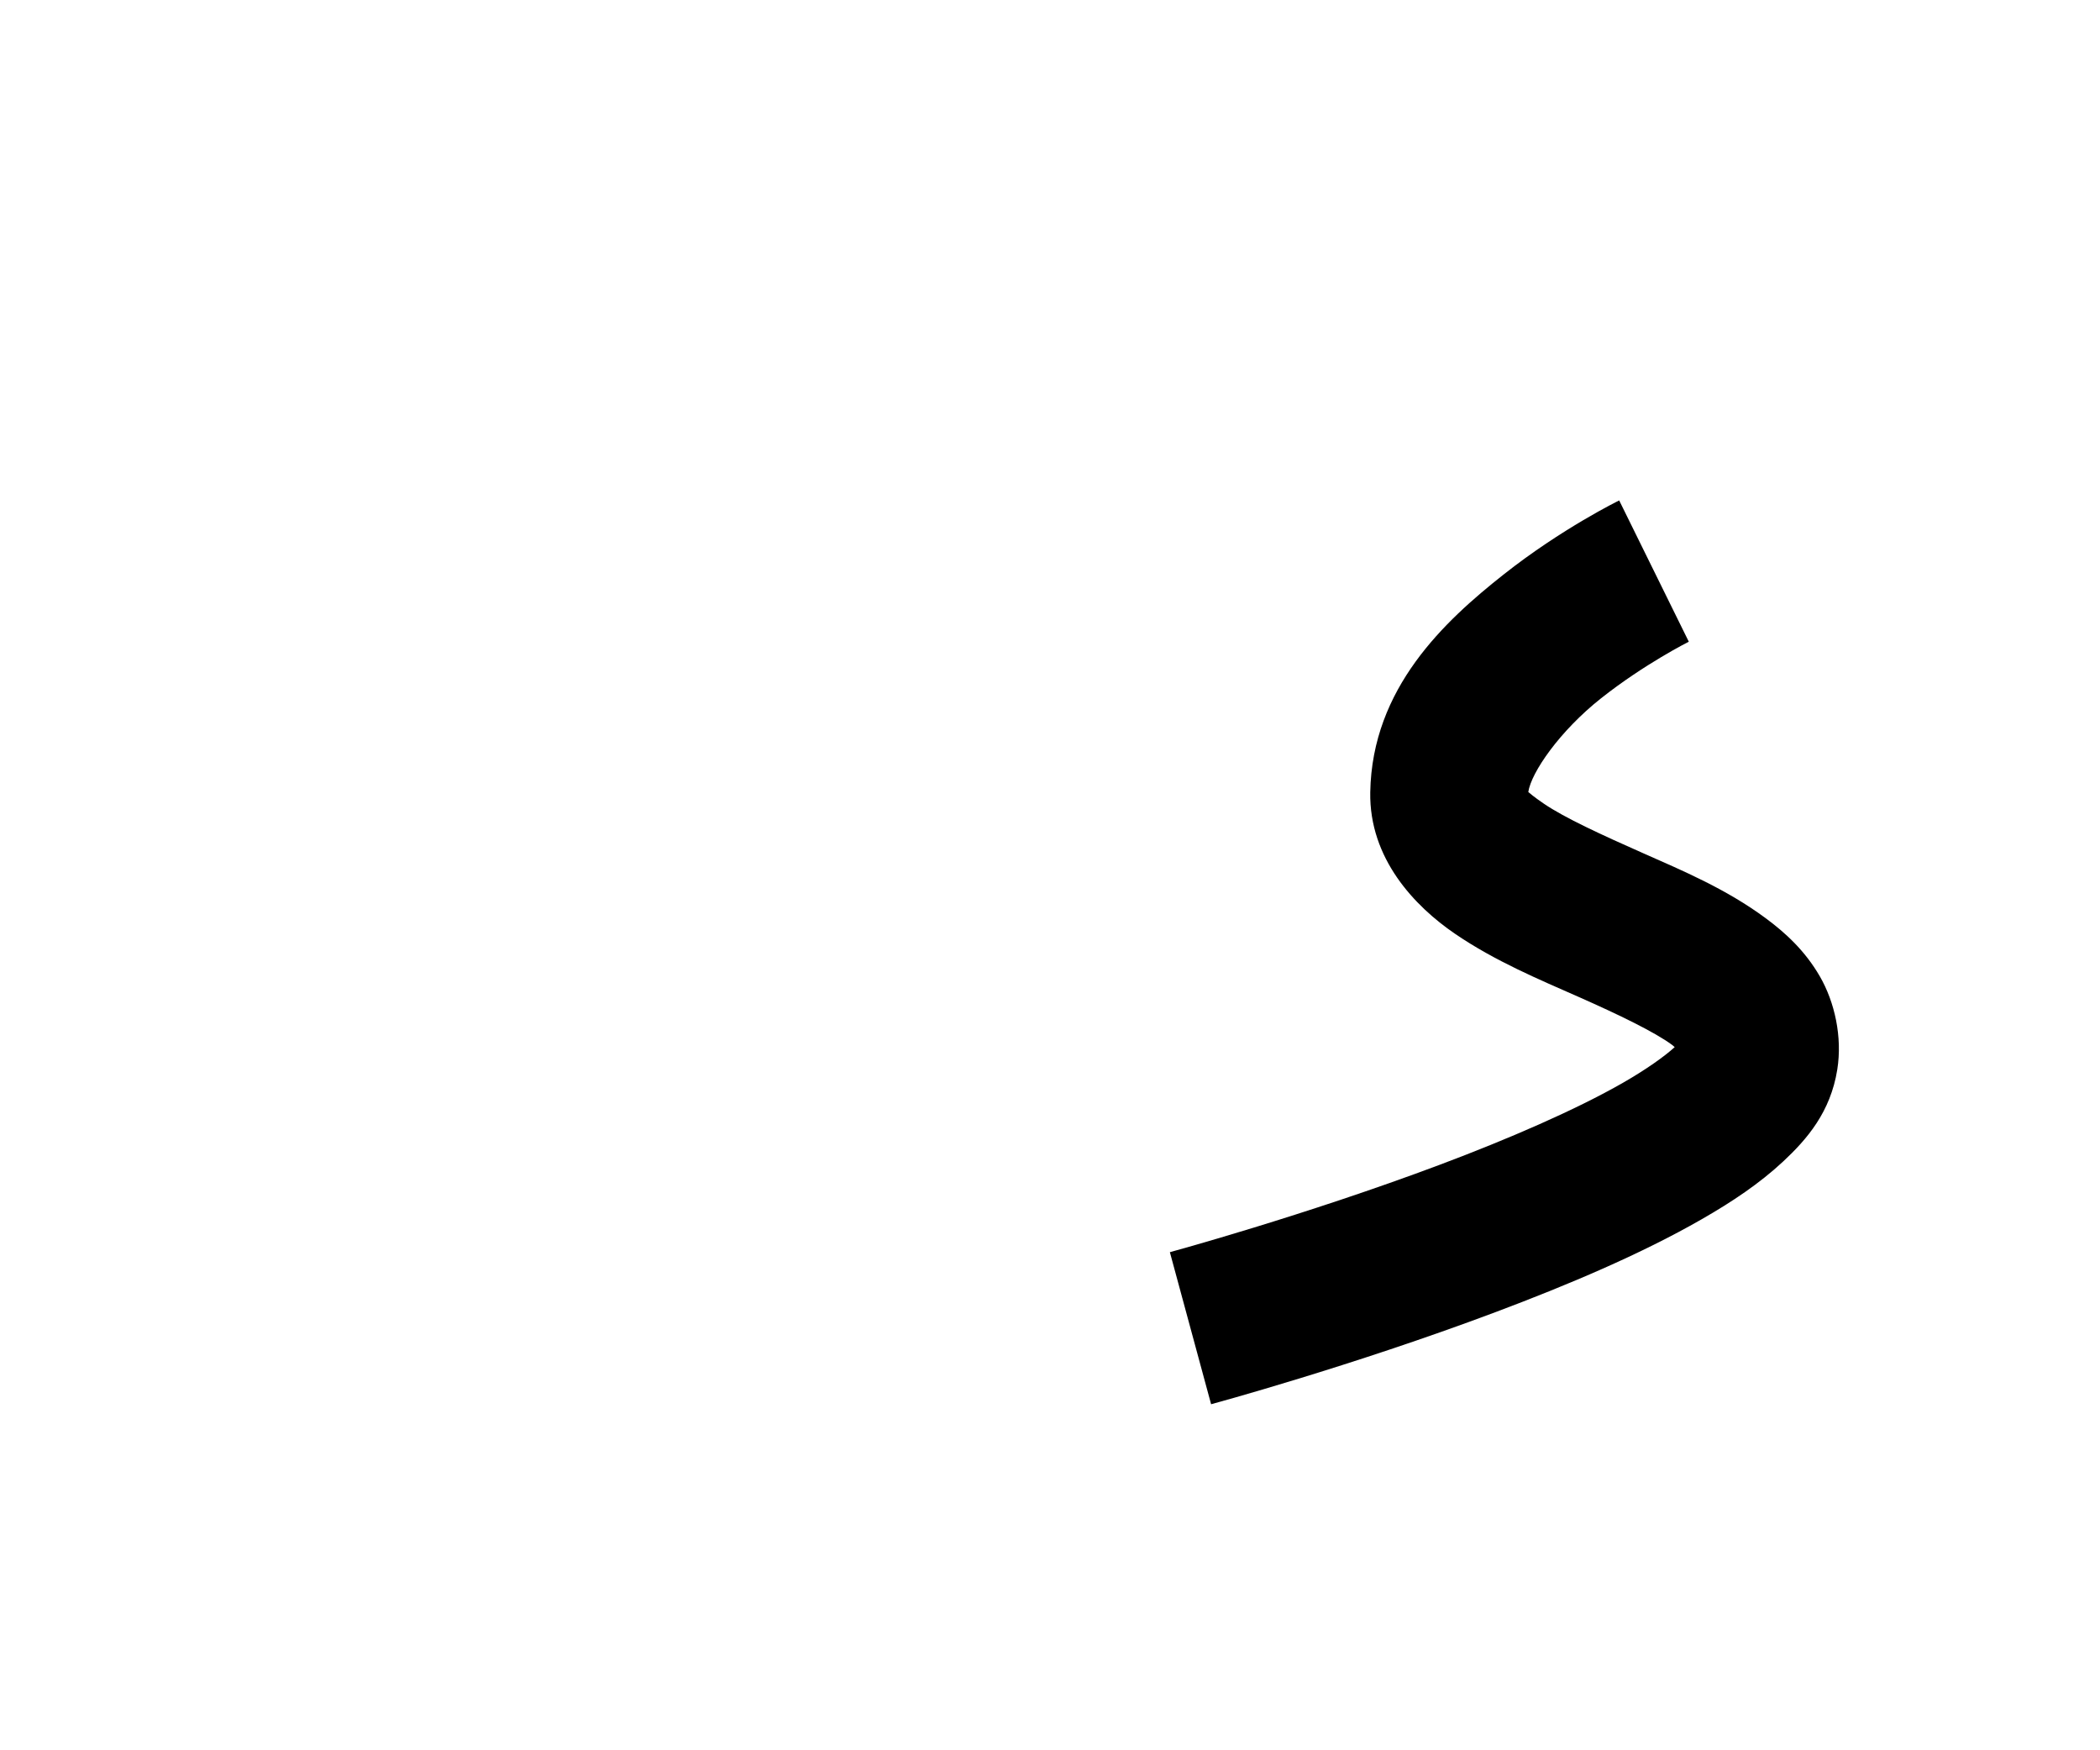
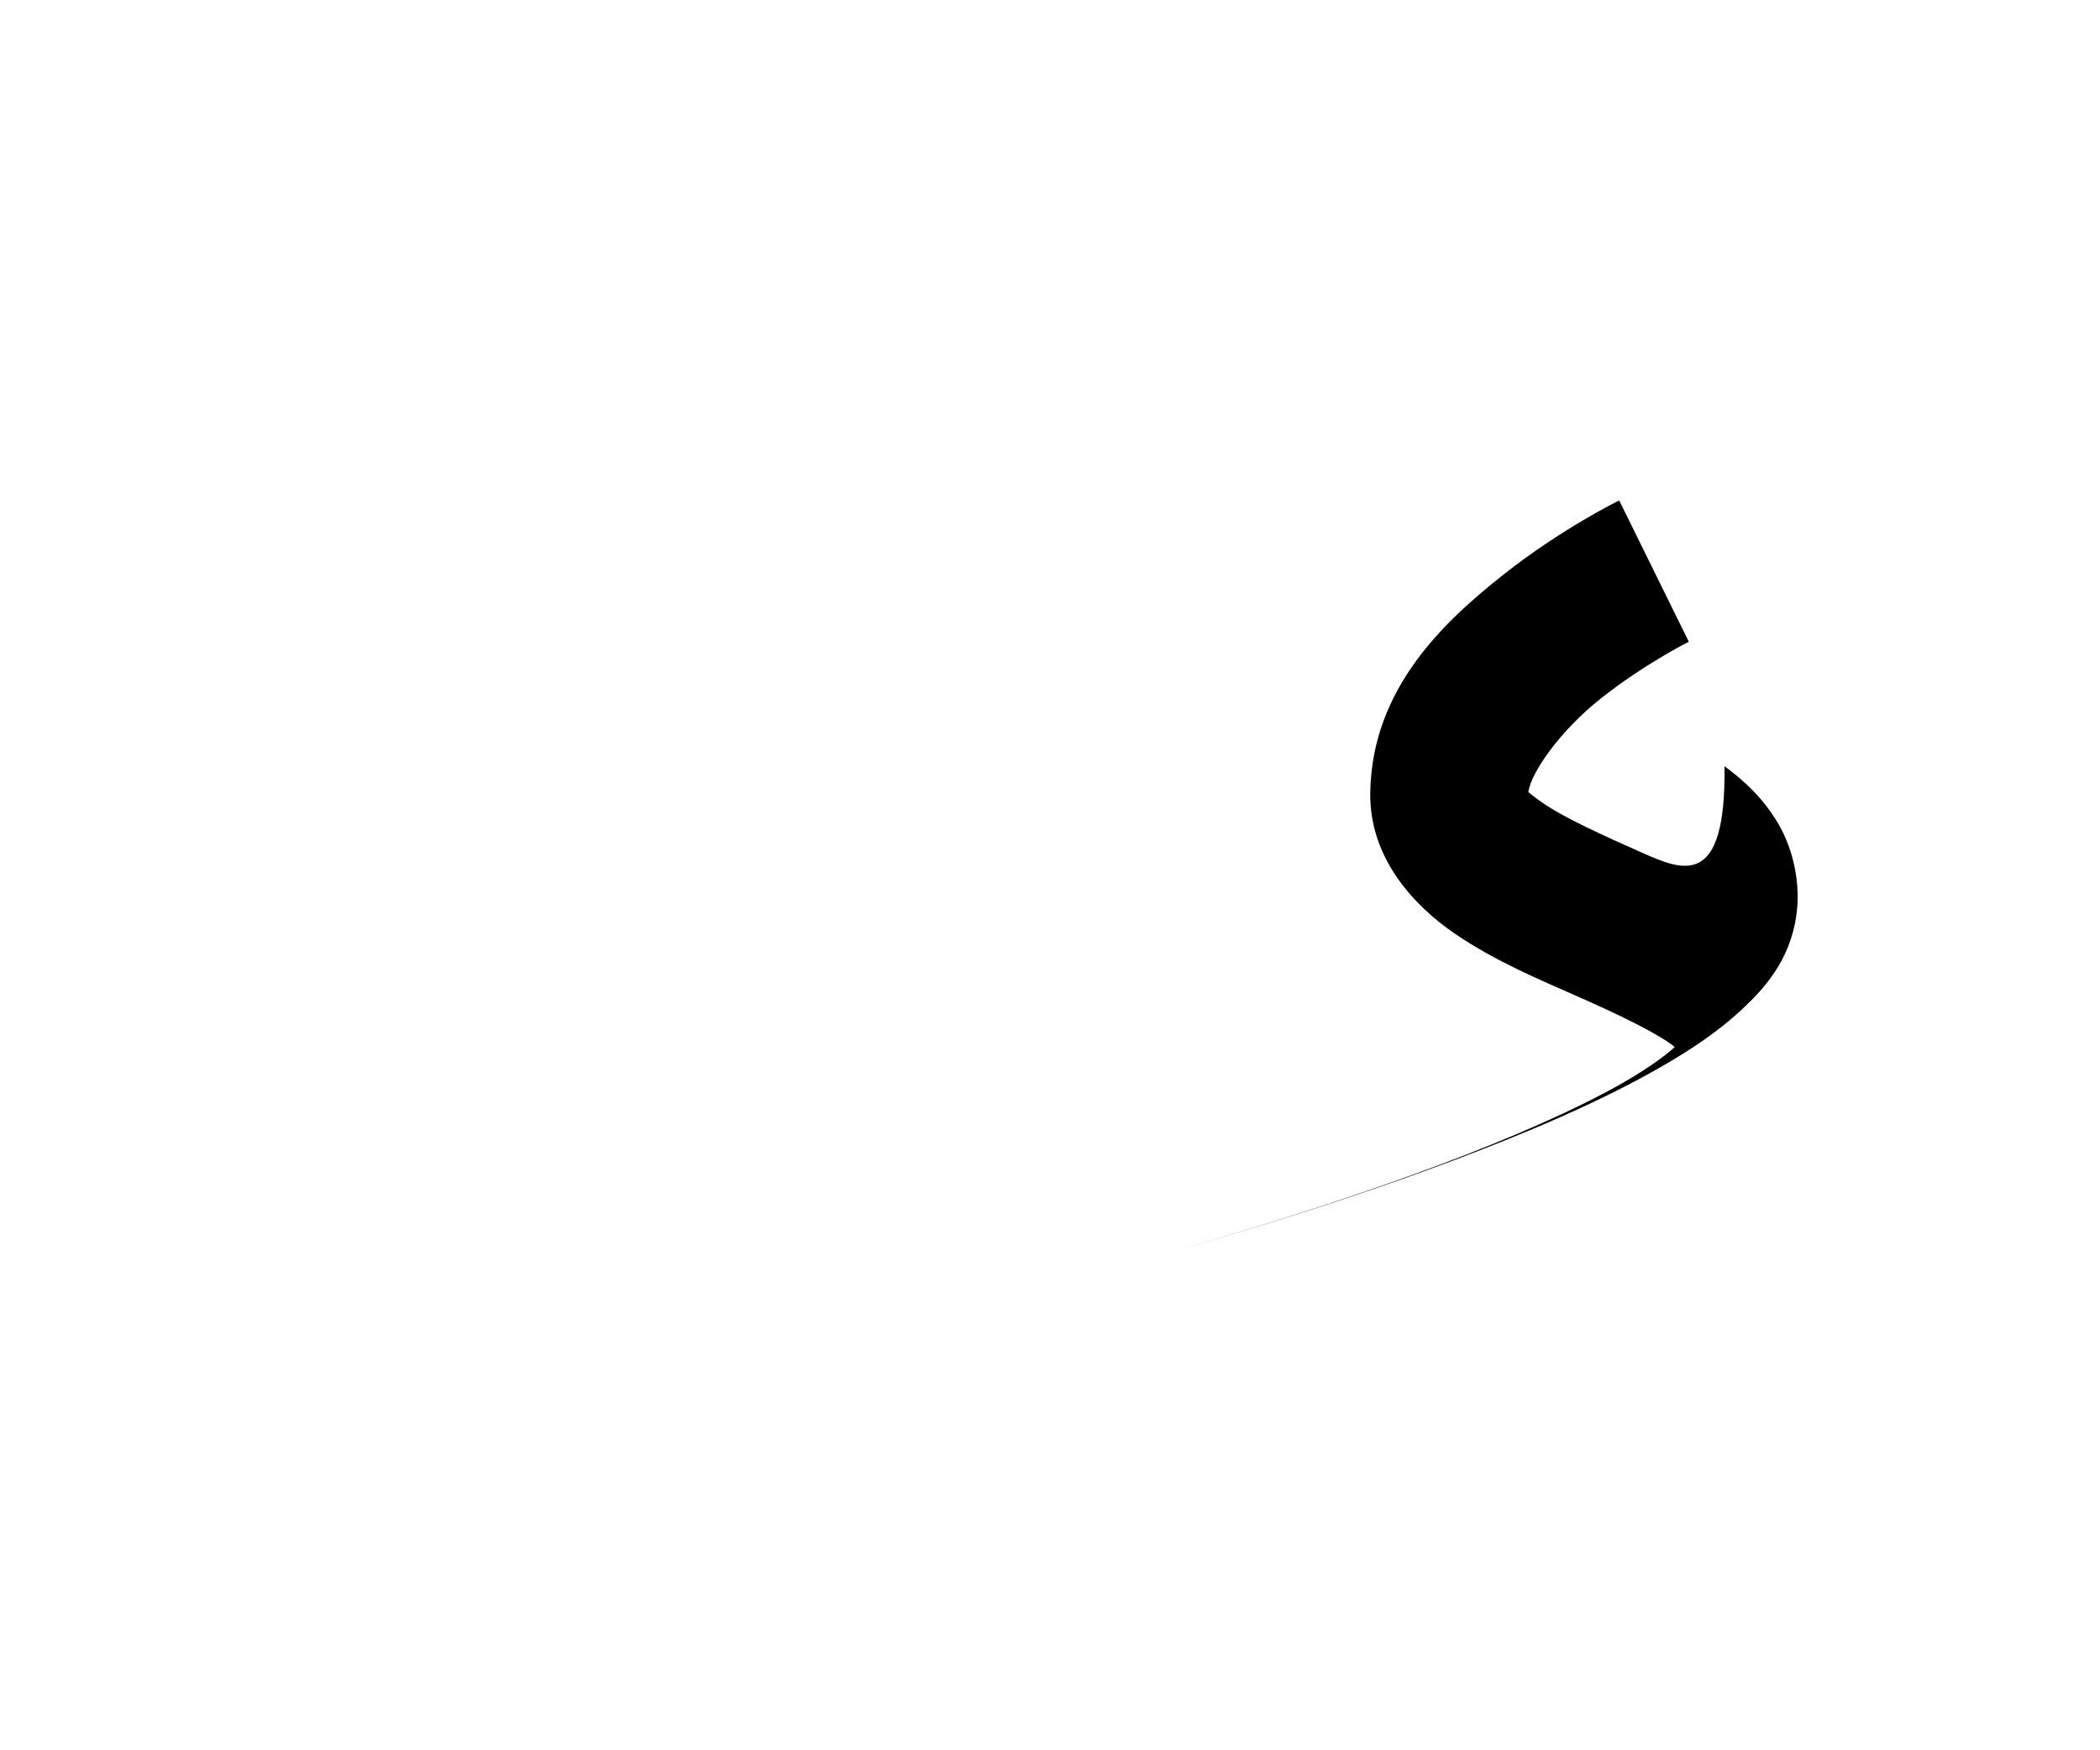
<svg xmlns="http://www.w3.org/2000/svg" xmlns:ns1="http://www.inkscape.org/namespaces/inkscape" xmlns:ns2="http://sodipodi.sourceforge.net/DTD/sodipodi-0.dtd" width="1200" height="1000" id="svg2" version="1.1" ns1:version="0.47 r22583" ns2:docname="v.svg">
  <defs id="defs4">
    <ns1:perspective ns2:type="inkscape:persp3d" ns1:vp_x="0 : 526.18109 : 1" ns1:vp_y="0 : 1000 : 0" ns1:vp_z="744.09448 : 526.18109 : 1" ns1:persp3d-origin="372.04724 : 350.78739 : 1" id="perspective10" />
  </defs>
  <ns2:namedview id="base" pagecolor="#ffffff" bordercolor="#666666" borderopacity="1.0" ns1:pageopacity="0.0" ns1:pageshadow="2" ns1:zoom="0.49497475" ns1:cx="860.57509" ns1:cy="474.6896" ns1:document-units="px" ns1:current-layer="layer1" showgrid="false" showguides="true" ns1:guide-bbox="true" ns1:window-width="1366" ns1:window-height="766" ns1:window-x="0" ns1:window-y="1" ns1:window-maximized="1">
    <ns2:guide orientation="0,1" position="20,197.143" id="guide2816" />
    <ns2:guide orientation="0,1" position="511.429,548.571" id="guide2818" />
    <ns2:guide orientation="1,0" position="1054.286,365.714" id="guide2820" />
    <ns2:guide orientation="0,1" position="628.571,900" id="guide2822" />
    <ns2:guide orientation="1,0" position="565.714,611.429" id="guide2824" />
    <ns2:guide orientation="1,0" position="101.015,816.203" id="guide3672" />
  </ns2:namedview>
  <g ns1:label="Layer 1" ns1:groupmode="layer" id="layer1" transform="translate(0,-52.362)">
-     <path style="font-size:medium;font-style:normal;font-variant:normal;font-weight:normal;font-stretch:normal;text-indent:0;text-align:start;text-decoration:none;line-height:normal;letter-spacing:normal;word-spacing:normal;text-transform:none;direction:ltr;block-progression:tb;writing-mode:lr-tb;text-anchor:start;color:#000000;fill:#000000;fill-opacity:1;stroke:none;stroke-width:90;marker:none;visibility:visible;display:inline;overflow:visible;enable-background:accumulate;font-family:Bitstream Vera Sans;-inkscape-font-specification:Bitstream Vera Sans" d="m 925.25,338.281 c 0,0 -32.701,15.948 -66.125,42.375 C 825.701,407.084 784.028,445.379 783,505 c -0.653,37.882 25.392,65.132 48.406,80.844 23.014,15.712 48.021,26.076 70.812,36.156 22.792,10.08 43.369,20.036 53.25,27.344 0.709,0.525 0.916,0.803 1.5,1.281 -5.822,5.294 -16.189,12.7 -29.406,20.281 -27.255,15.634 -66,32.346 -104.688,46.875 -77.374,29.057 -154.375,50 -154.375,50 l 23.562,86.875 c 0,0 80.018,-21.642 162.438,-52.594 41.21,-15.476 83.093,-33.128 117.844,-53.062 17.376,-9.967 33.029,-20.386 46.625,-33.062 13.596,-12.677 27.035,-28.218 30.906,-52.5 2.972,-18.641 -1.478,-38.572 -9.969,-53.25 -8.491,-14.678 -19.672,-24.887 -30.937,-33.219 C 986.438,560.306 961.728,549.905 938.625,539.688 915.522,529.47 894.034,519.609 882.156,511.5 c -5.833,-3.983 -8.007,-5.949 -8.844,-6.625 1.64,-11.176 17.938,-34.865 41.625,-53.594 C 939.783,431.637 965.031,419 965.031,419 L 925.25,338.281 z" id="path3996" />
+     <path style="font-size:medium;font-style:normal;font-variant:normal;font-weight:normal;font-stretch:normal;text-indent:0;text-align:start;text-decoration:none;line-height:normal;letter-spacing:normal;word-spacing:normal;text-transform:none;direction:ltr;block-progression:tb;writing-mode:lr-tb;text-anchor:start;color:#000000;fill:#000000;fill-opacity:1;stroke:none;stroke-width:90;marker:none;visibility:visible;display:inline;overflow:visible;enable-background:accumulate;font-family:Bitstream Vera Sans;-inkscape-font-specification:Bitstream Vera Sans" d="m 925.25,338.281 c 0,0 -32.701,15.948 -66.125,42.375 C 825.701,407.084 784.028,445.379 783,505 c -0.653,37.882 25.392,65.132 48.406,80.844 23.014,15.712 48.021,26.076 70.812,36.156 22.792,10.08 43.369,20.036 53.25,27.344 0.709,0.525 0.916,0.803 1.5,1.281 -5.822,5.294 -16.189,12.7 -29.406,20.281 -27.255,15.634 -66,32.346 -104.688,46.875 -77.374,29.057 -154.375,50 -154.375,50 c 0,0 80.018,-21.642 162.438,-52.594 41.21,-15.476 83.093,-33.128 117.844,-53.062 17.376,-9.967 33.029,-20.386 46.625,-33.062 13.596,-12.677 27.035,-28.218 30.906,-52.5 2.972,-18.641 -1.478,-38.572 -9.969,-53.25 -8.491,-14.678 -19.672,-24.887 -30.937,-33.219 C 986.438,560.306 961.728,549.905 938.625,539.688 915.522,529.47 894.034,519.609 882.156,511.5 c -5.833,-3.983 -8.007,-5.949 -8.844,-6.625 1.64,-11.176 17.938,-34.865 41.625,-53.594 C 939.783,431.637 965.031,419 965.031,419 L 925.25,338.281 z" id="path3996" />
  </g>
</svg>